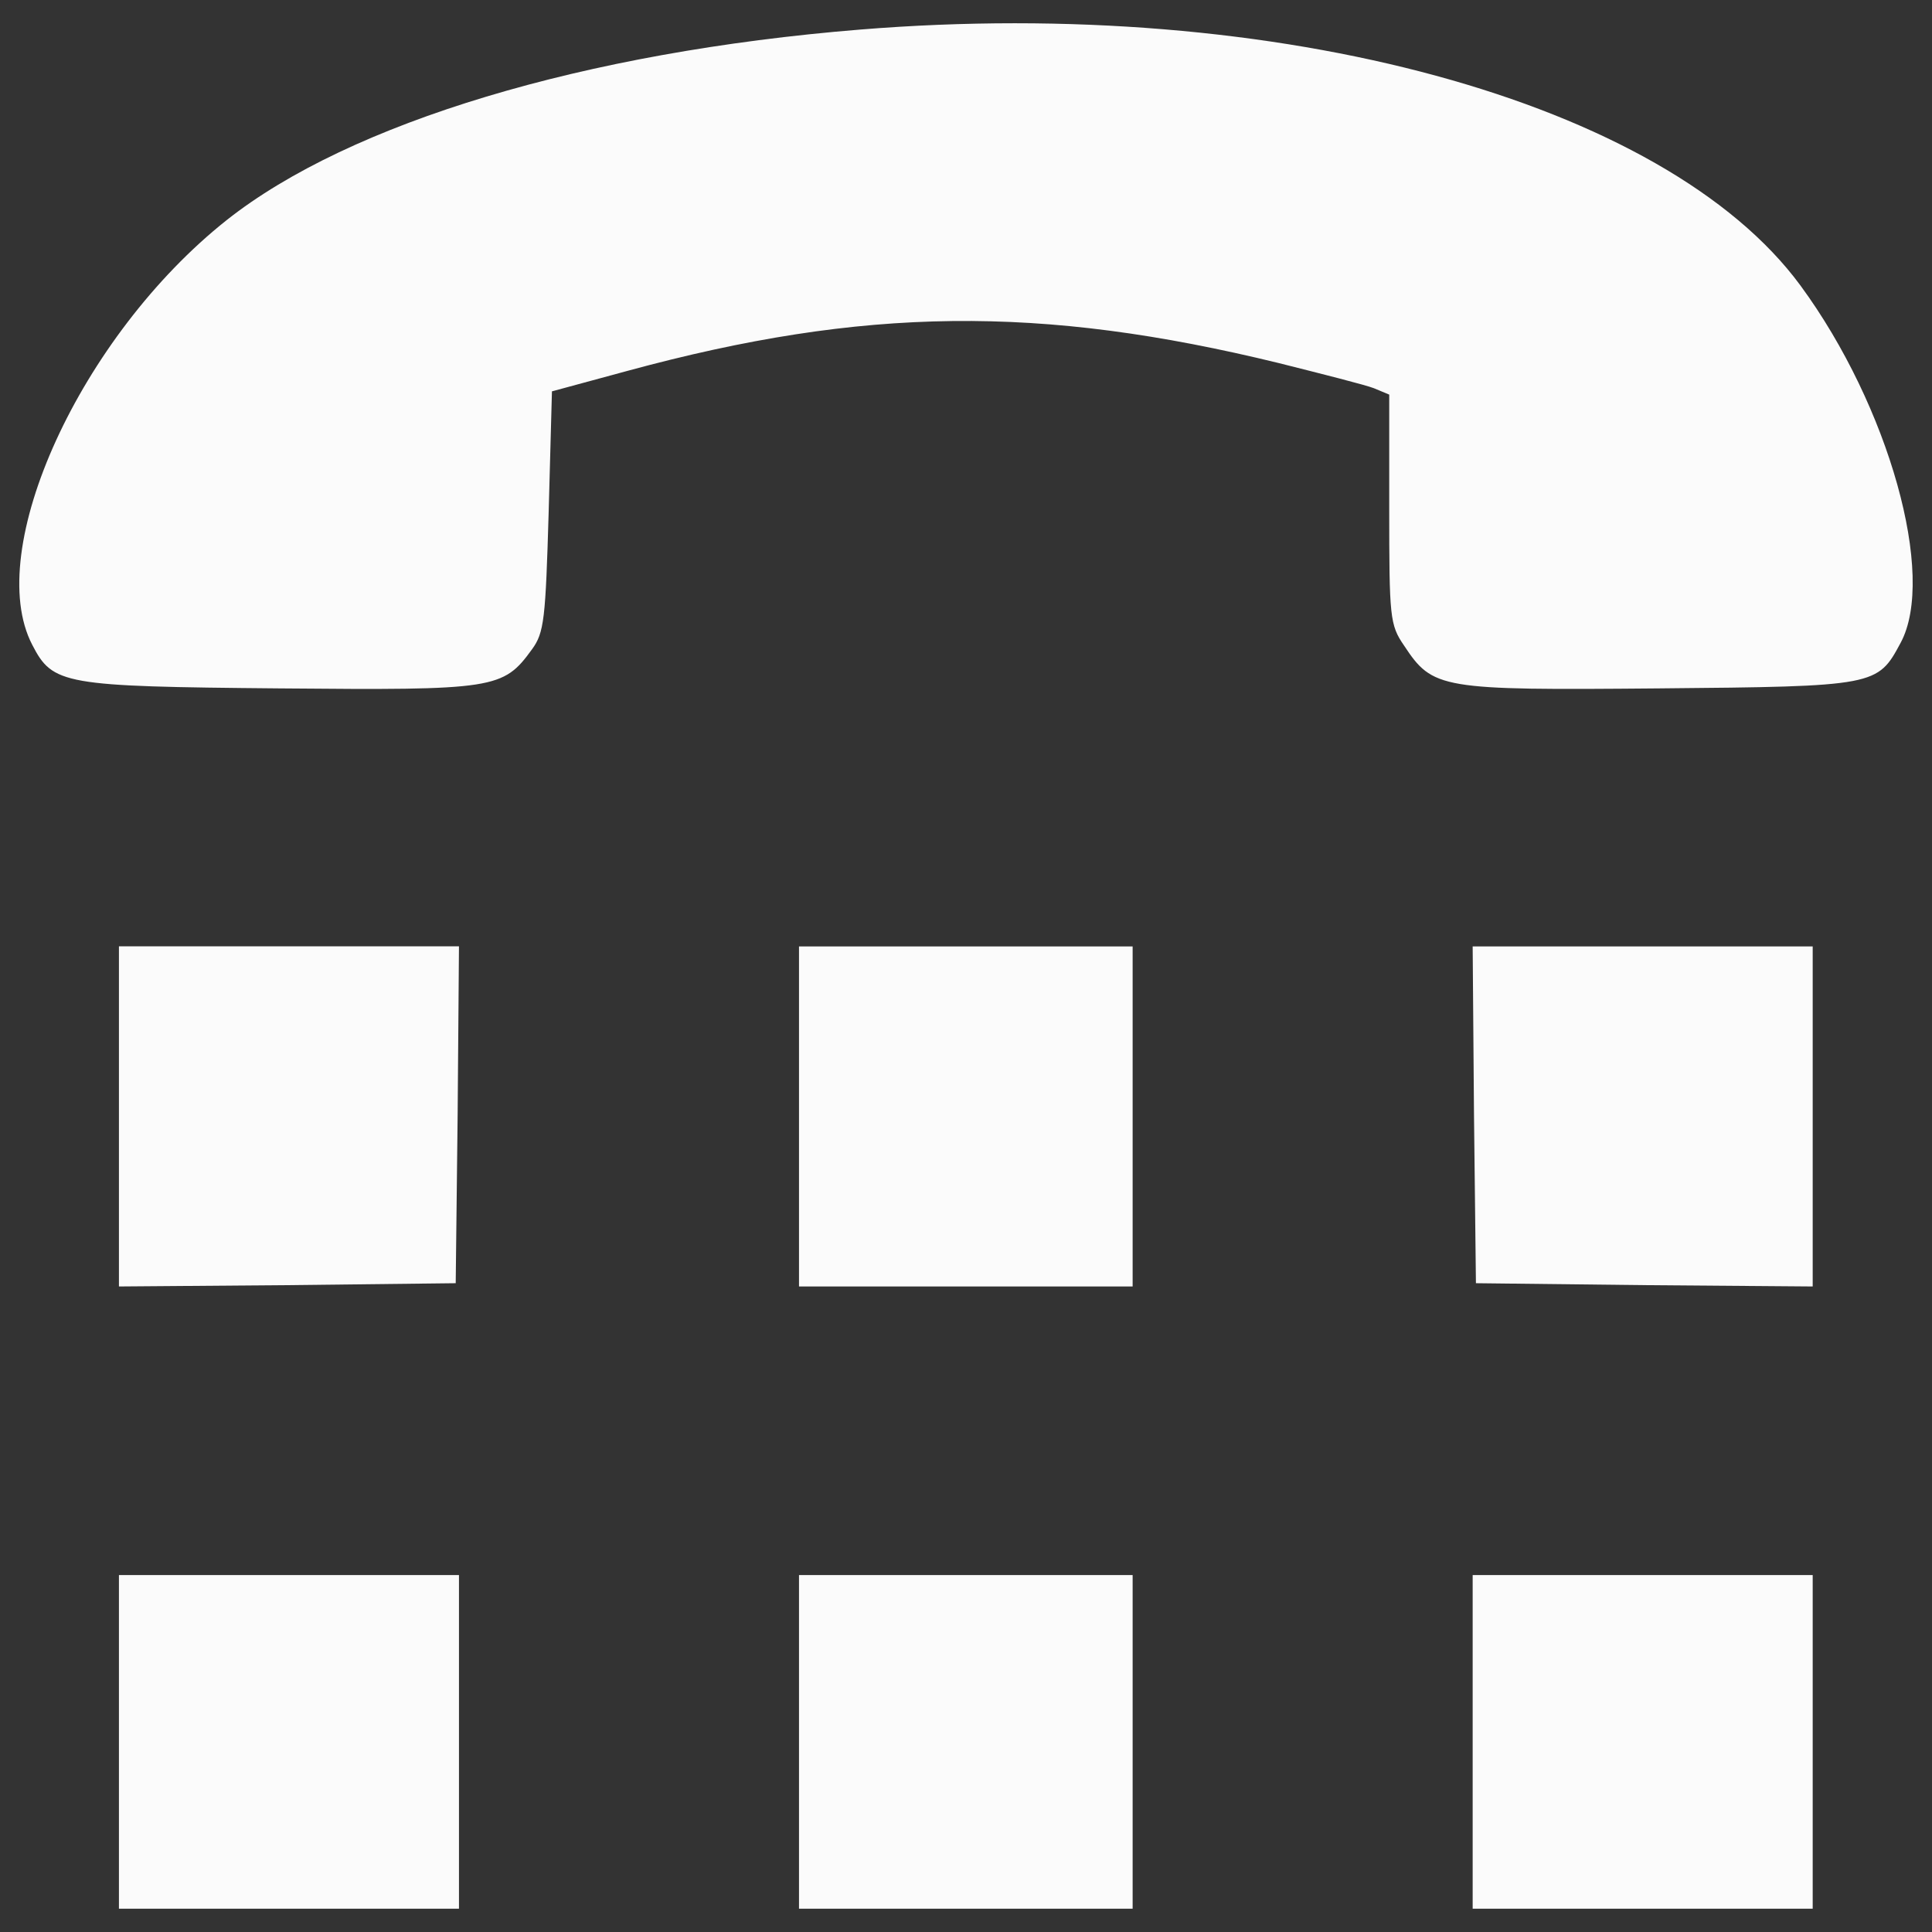
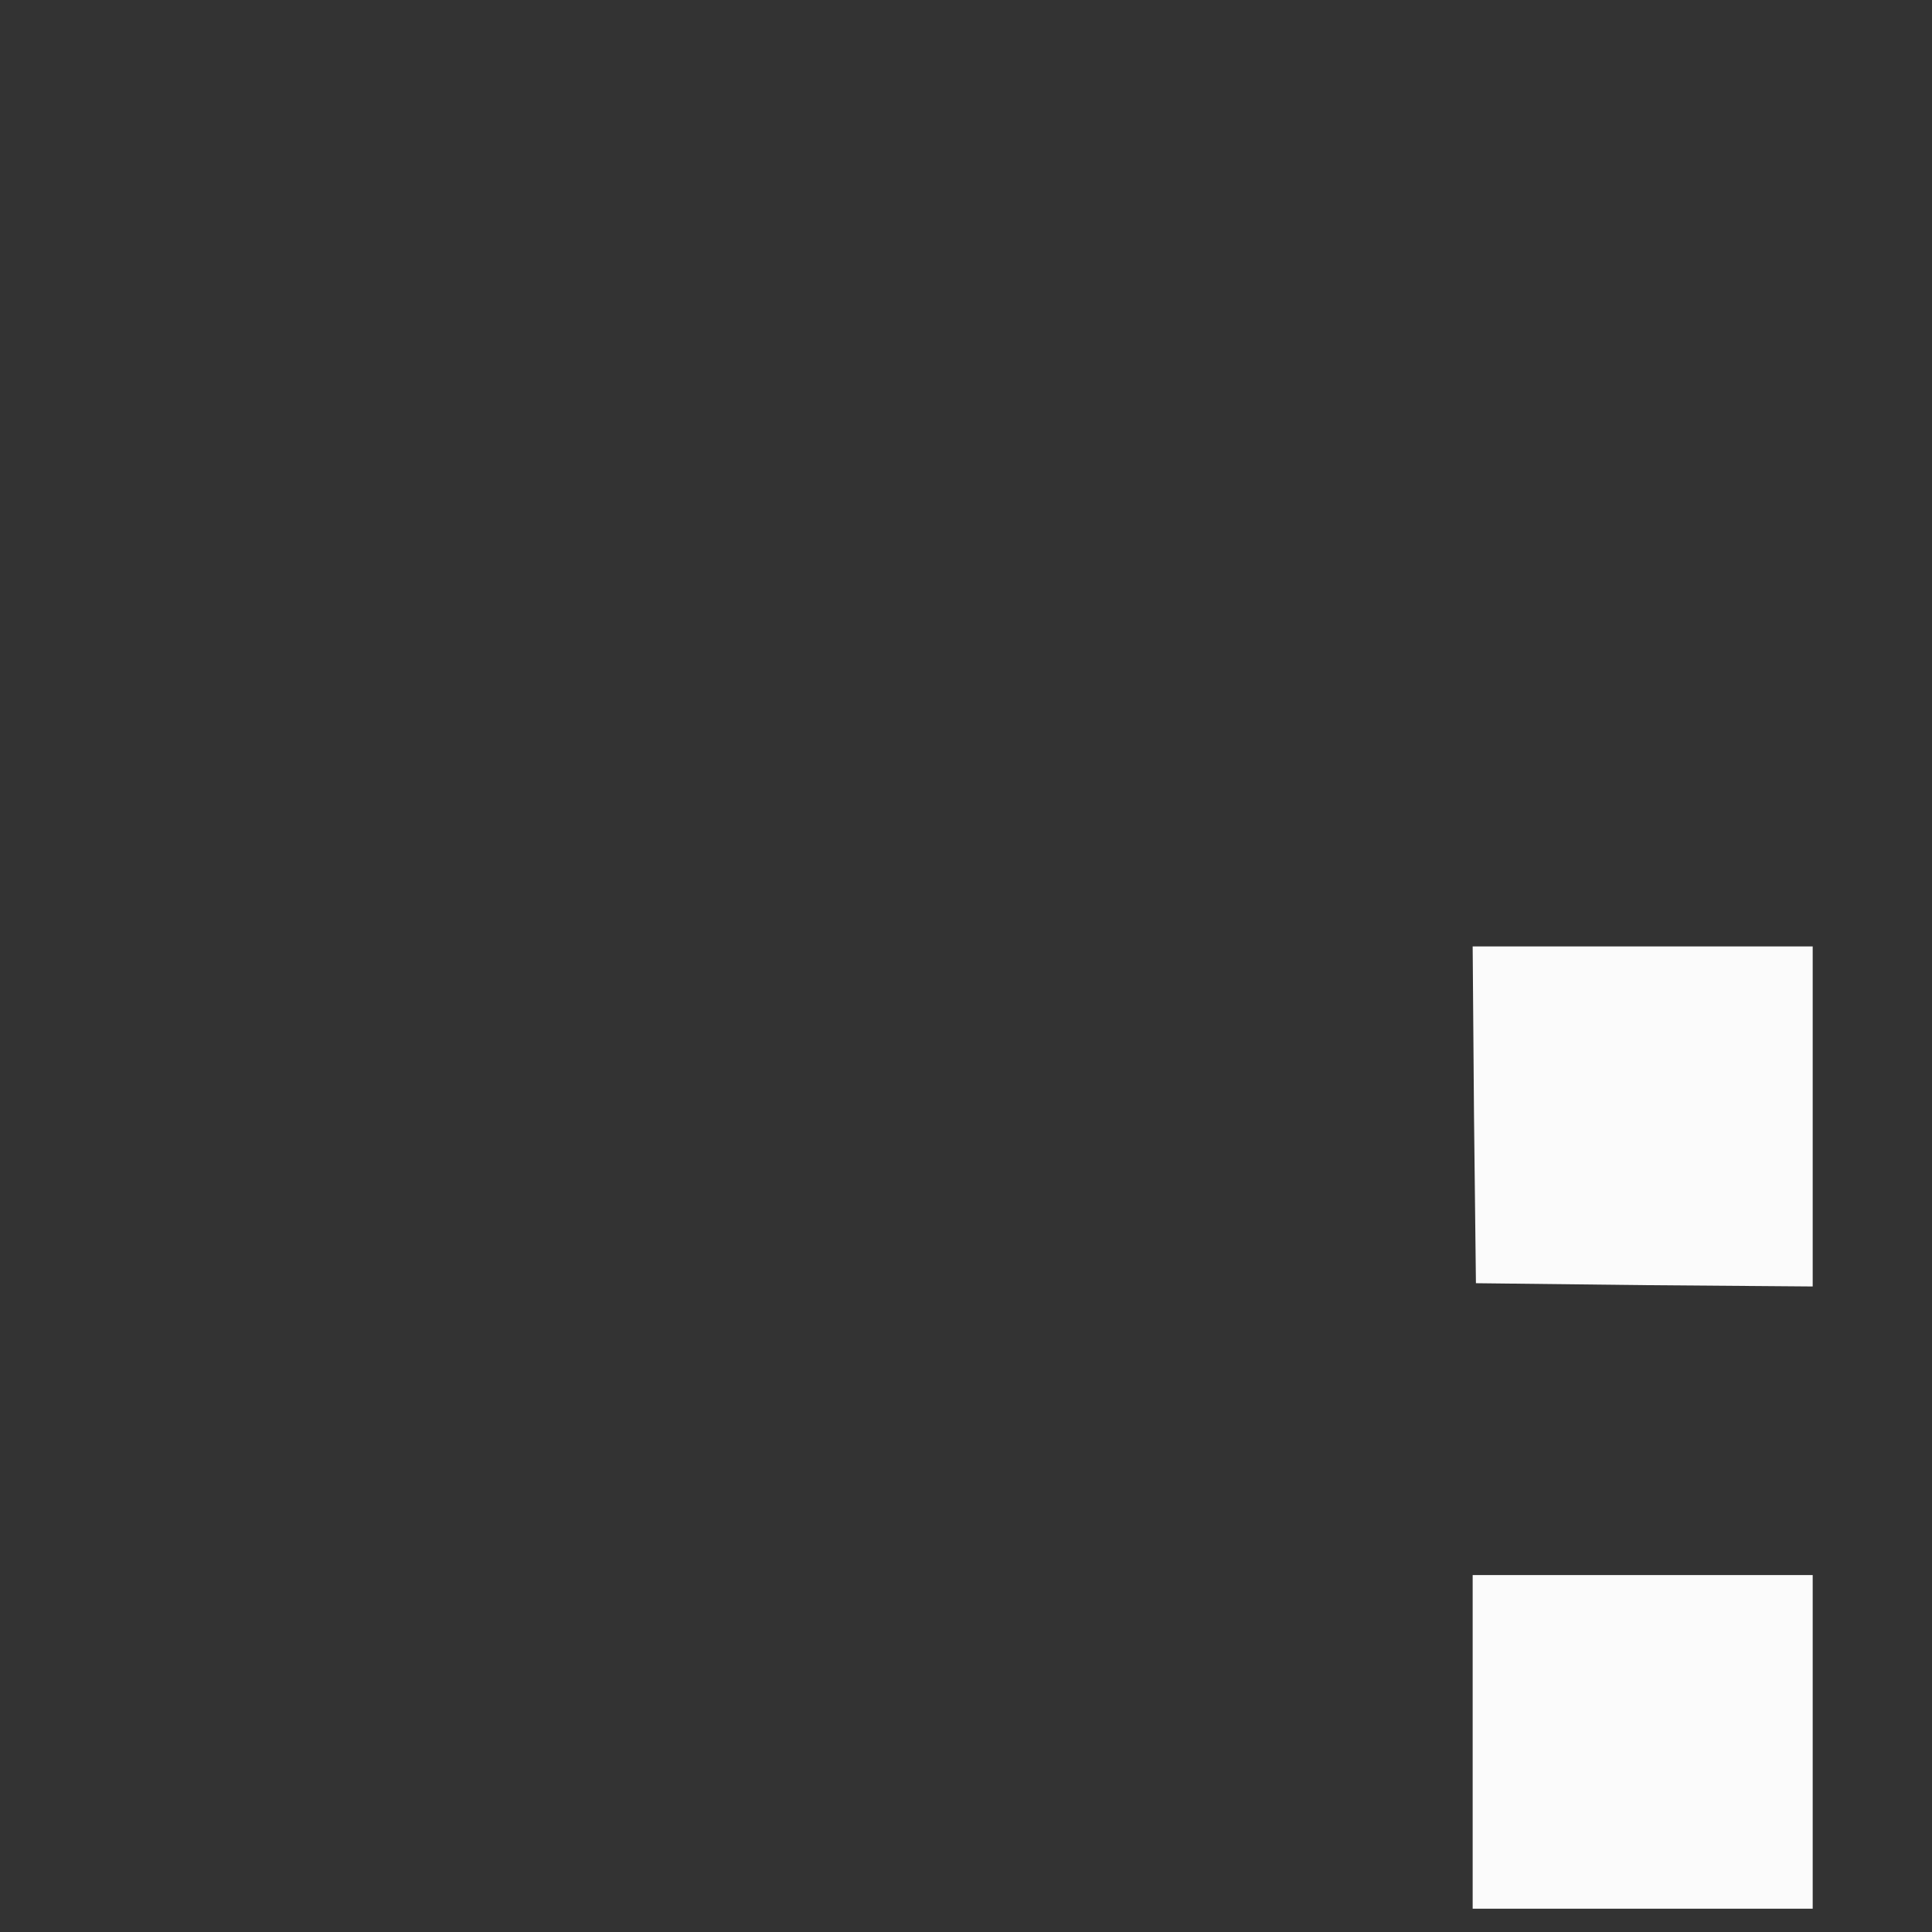
<svg xmlns="http://www.w3.org/2000/svg" width="16" height="16" viewBox="0 0 16 16" fill="none">
  <rect x="0" y="0" width="16" height="16" fill="#333333" stroke="none" />
-   <path d="M7.122 0.245C4.842 0.43 2.898 1.015 1.877 1.823C0.666 2.784 -0.142 4.554 0.267 5.34C0.437 5.67 0.522 5.685 2.313 5.701C4.098 5.717 4.167 5.707 4.406 5.377C4.507 5.239 4.518 5.127 4.544 4.235L4.571 3.241L5.198 3.071C7.153 2.54 8.615 2.524 10.591 3.007C10.953 3.098 11.309 3.188 11.378 3.215L11.505 3.268V4.214C11.505 5.111 11.51 5.175 11.627 5.345C11.866 5.707 11.925 5.717 13.737 5.701C15.538 5.685 15.549 5.68 15.74 5.324C16.038 4.771 15.644 3.363 14.911 2.365C13.79 0.84 10.581 -0.037 7.122 0.245Z" fill="#FBFBFB" />
-   <path d="M0.985 9.246V10.654L2.382 10.643L3.774 10.627L3.79 9.229L3.801 7.837H2.393H0.985V9.246H0.985Z" fill="#FBFBFB" />
-   <path d="M6.617 9.246V10.654H7.998H9.38V9.246V7.838H7.998H6.617V9.246Z" fill="#FBFBFB" />
  <path d="M12.207 9.23L12.223 10.627L13.62 10.643L15.012 10.654V9.246V7.838H13.604H12.196L12.207 9.23Z" fill="#FBFBFB" />
-   <path d="M0.985 14.426V15.807H2.393H3.801V14.426V13.044H2.393H0.985V14.426Z" fill="#FBFBFB" />
-   <path d="M6.617 14.426V15.807H7.998H9.38V14.426V13.044H7.998H6.617V14.426Z" fill="#FBFBFB" />
  <path d="M12.196 14.426V15.807H13.604H15.012V14.426V13.044H13.604H12.196V14.426Z" fill="#FBFBFB" />
</svg>